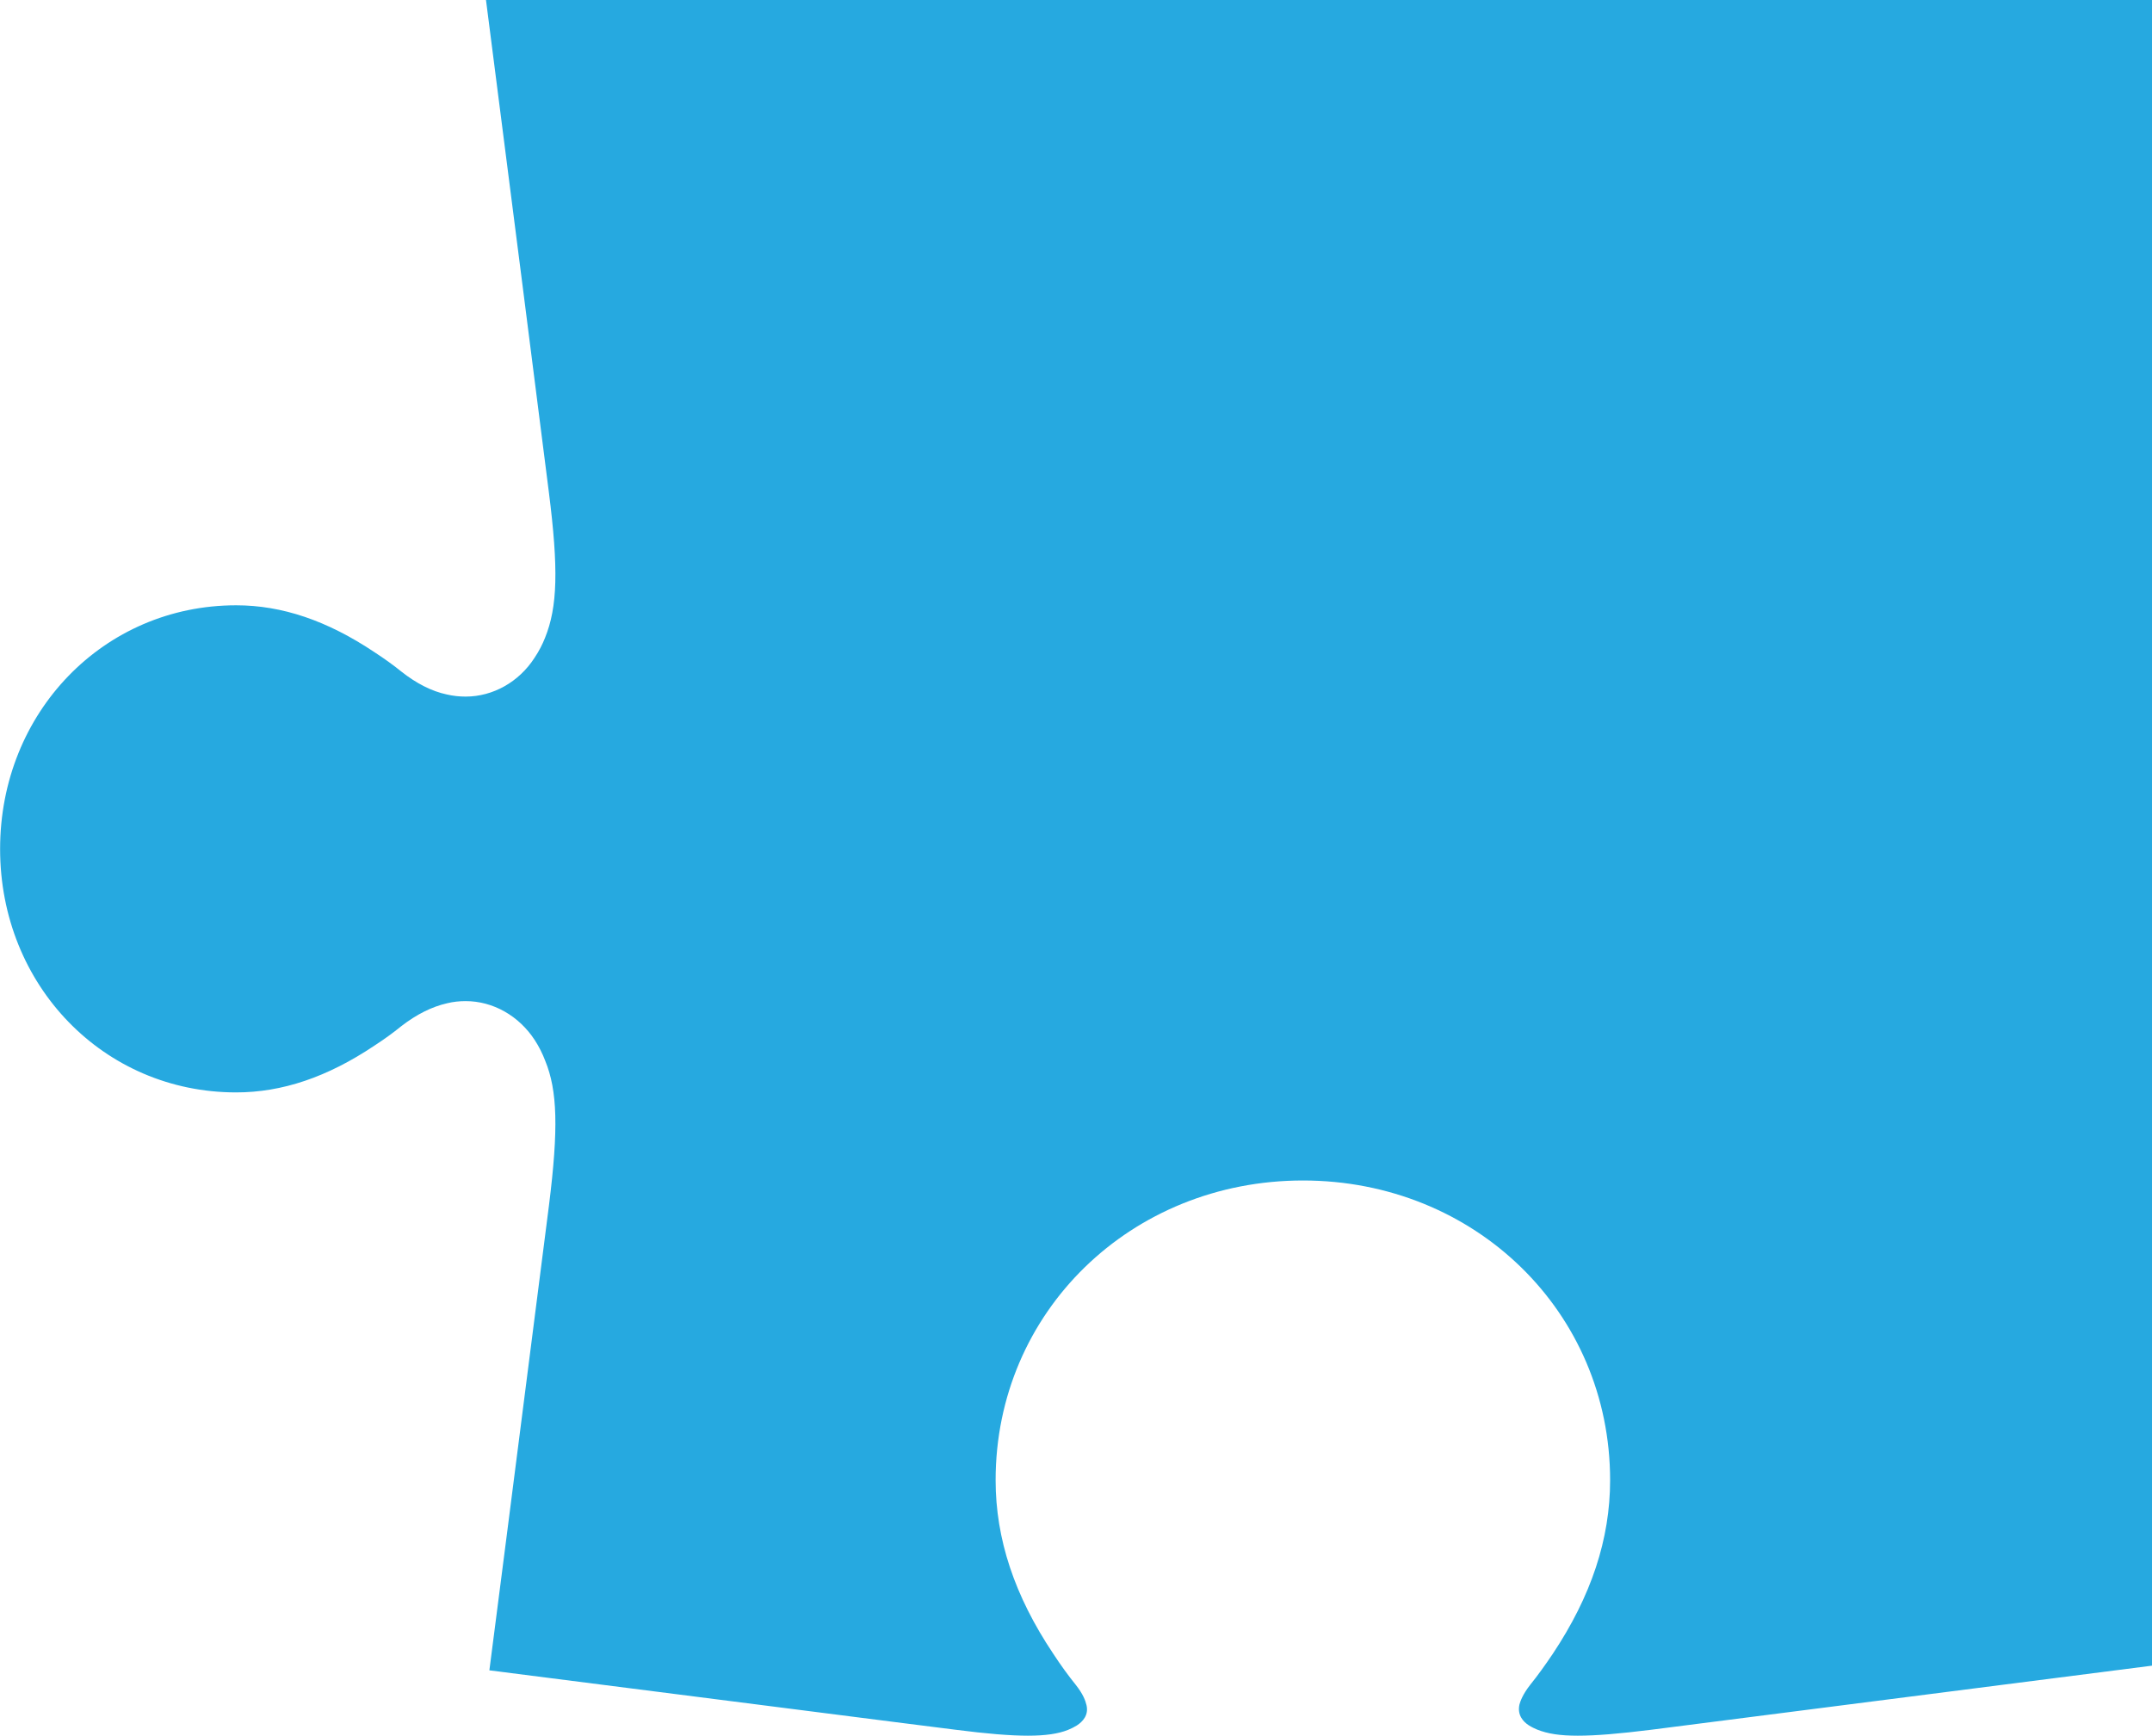
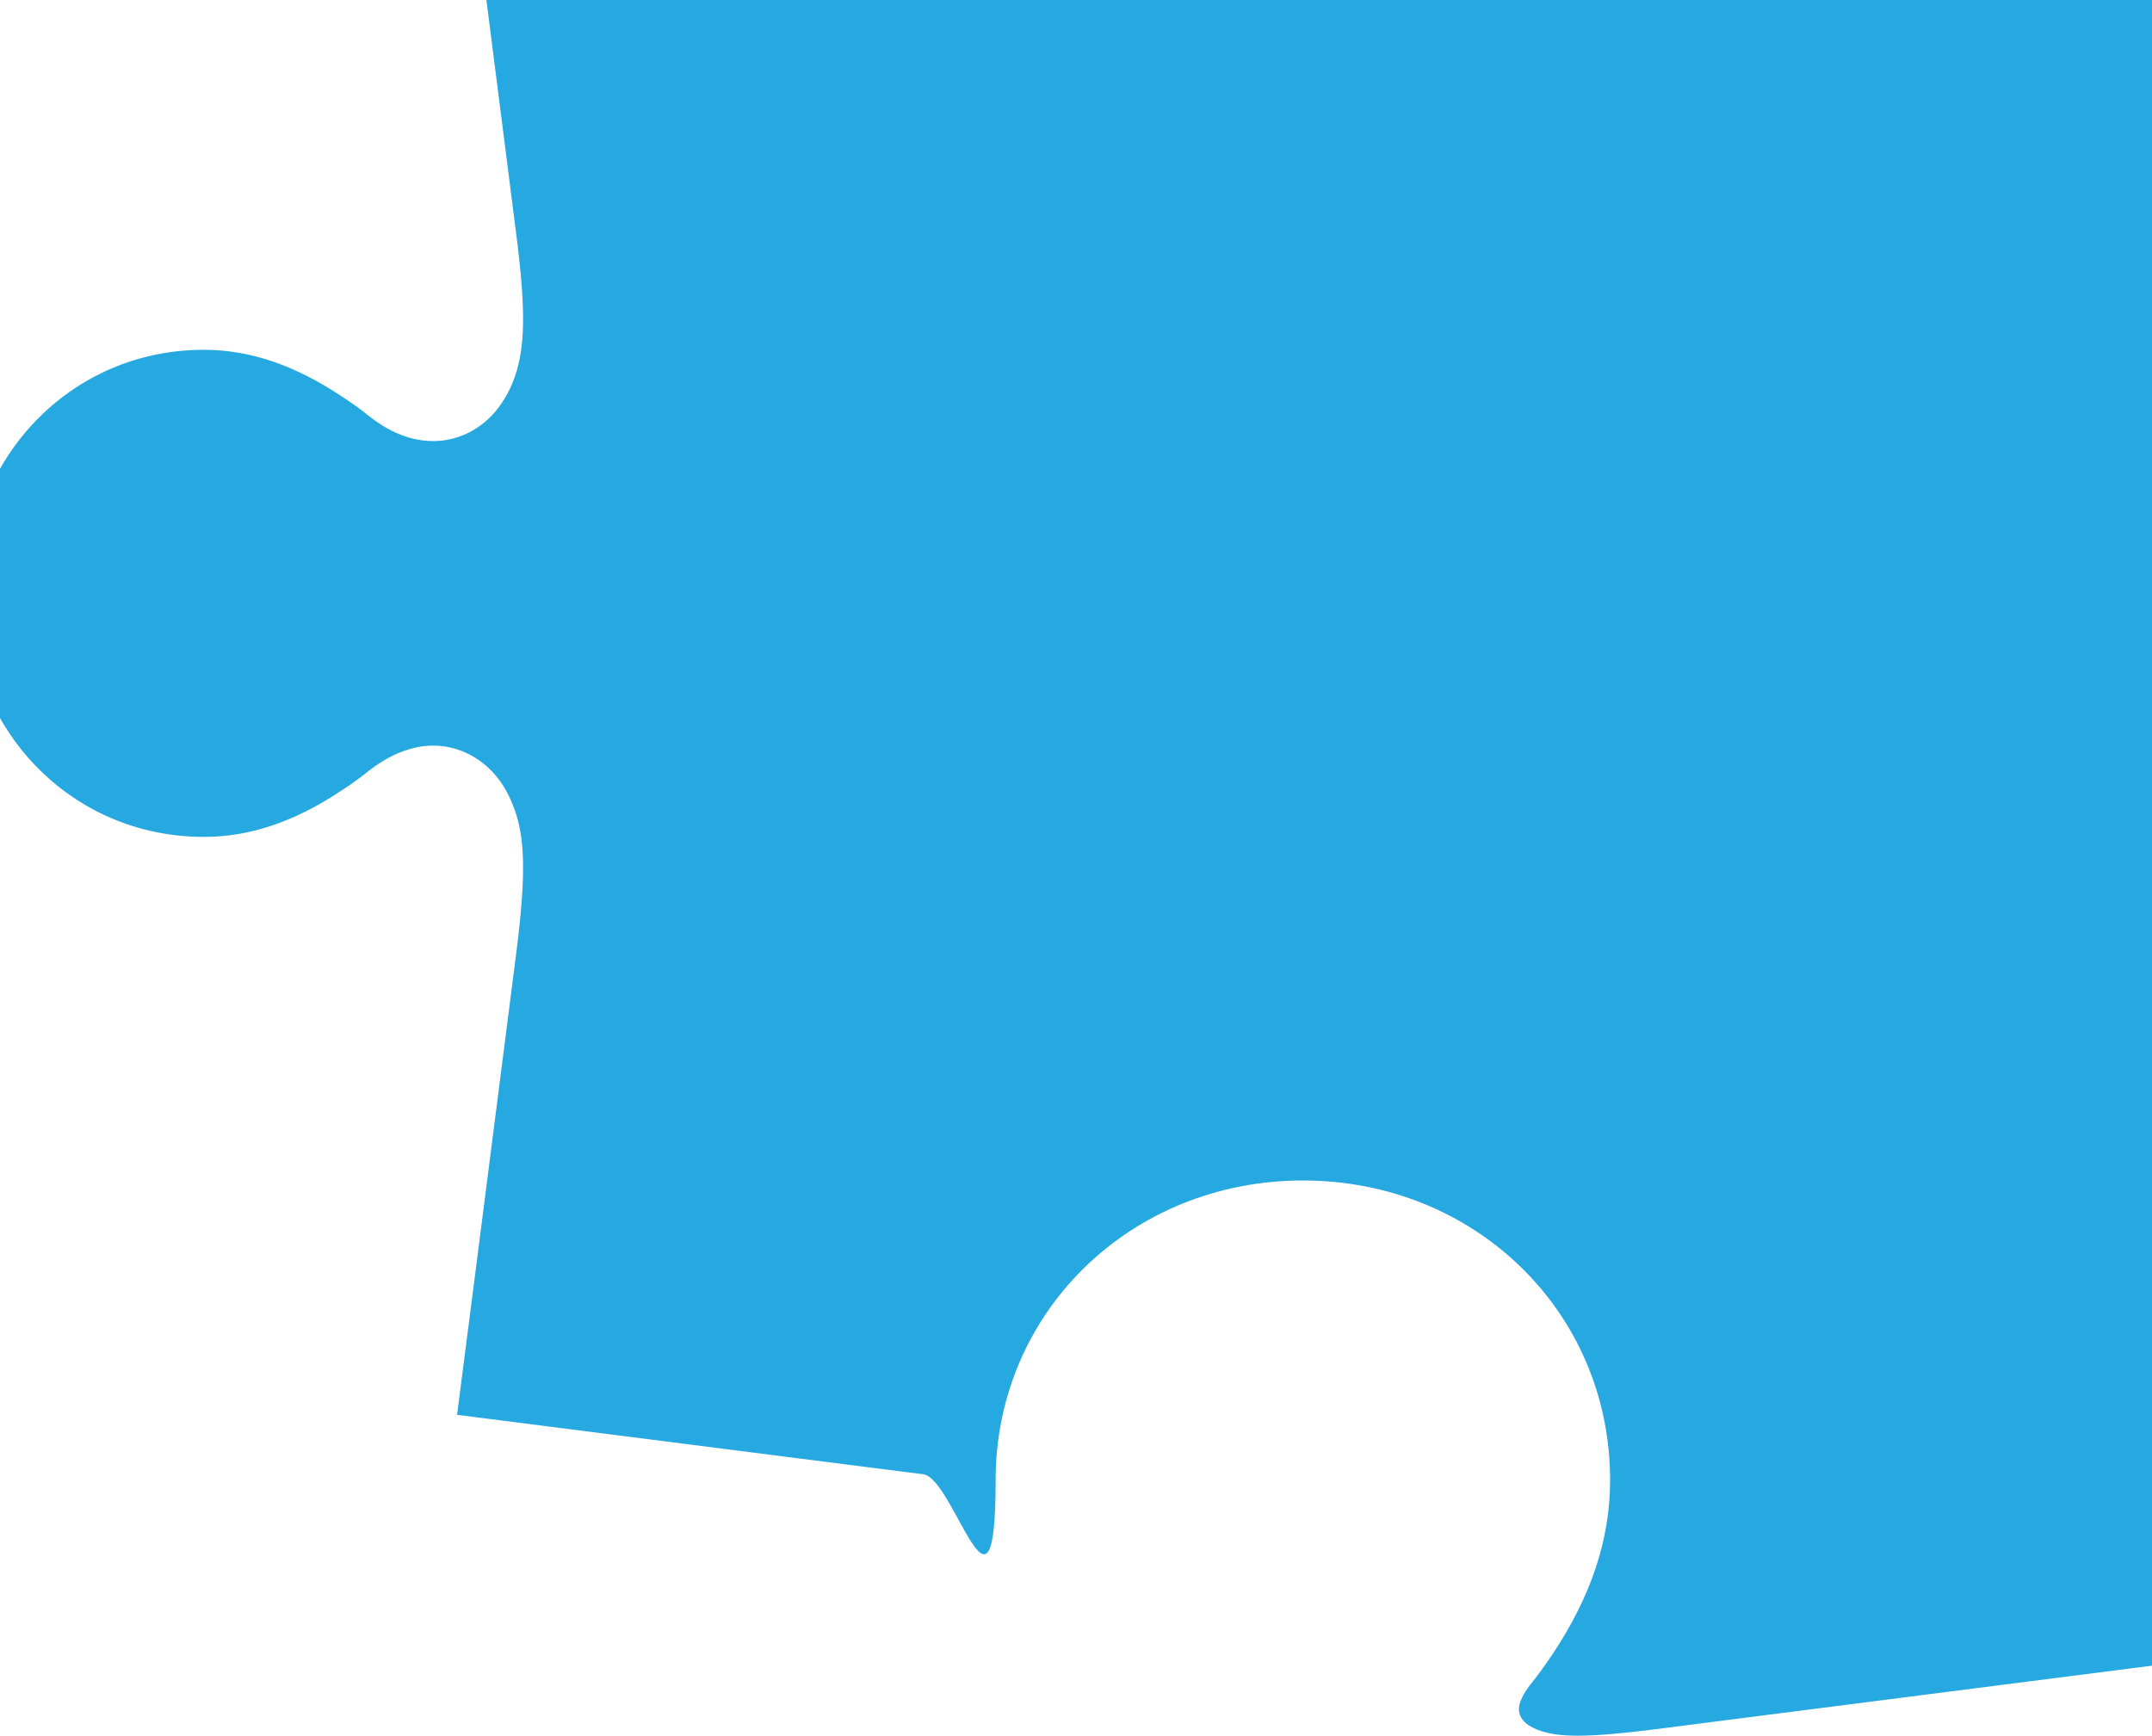
<svg xmlns="http://www.w3.org/2000/svg" id="Layer_1" data-name="Layer 1" viewBox="0 0 401.62 323.98">
  <defs>
    <style>      .cls-1 {        fill: #26a9e0;      }    </style>
  </defs>
-   <path class="cls-1" d="M401.62,0v310.9l-93.45,11.96c-6.02.75-10.34,1.11-13.71,1.11s-5.63-.36-7.61-1.15c-.47-.2-.99-.44-1.54-.79-1.03-.67-2.18-1.9-1.74-3.88.16-.59.59-1.86,1.98-3.64,1.47-1.82,2.85-3.76,4.24-5.82,7.17-10.78,10.7-21.39,10.7-32.41,0-31.38-25.2-55.94-57.32-55.94s-57.36,24.56-57.36,55.94c0,10.97,3.53,21.59,10.74,32.37,1.35,2.06,2.77,4.04,4.24,5.86,1.31,1.66,1.78,2.89,1.98,3.76.44,1.86-.71,3.09-1.82,3.8-.51.32-.99.55-1.66.83-1.78.71-4.16,1.07-7.45,1.07s-7.69-.36-13.51-1.11c-.16,0-.36-.04-87-11.09,3.37-25.99,11.01-86,11.13-86.84,1.78-14.26,1.58-21.35-.71-26.94-.51-1.35-1.19-2.69-1.94-3.84-2.97-4.56-7.8-7.29-12.91-7.29-1.15,0-2.34.12-3.45.4-2.81.63-5.7,2.06-8.56,4.28-1.51,1.23-3.21,2.46-5.03,3.64-8.75,5.86-17.19,8.72-25.79,8.72-24.72,0-44.05-19.97-44.05-45.44s19.33-45.48,44.05-45.48c8.56,0,16.99,2.85,25.83,8.76,1.82,1.19,3.49,2.38,4.99,3.6,2.81,2.22,5.66,3.68,8.48,4.28,1.19.28,2.38.4,3.53.4,5.11,0,9.94-2.73,12.84-7.21.83-1.23,1.5-2.54,1.98-3.76,2.34-5.78,2.53-12.87.71-27.22-.12-1.19-9.03-70.79-11.73-91.83h310.94Z" />
+   <path class="cls-1" d="M401.62,0v310.9l-93.45,11.96c-6.02.75-10.34,1.11-13.71,1.11s-5.63-.36-7.61-1.15c-.47-.2-.99-.44-1.54-.79-1.03-.67-2.18-1.9-1.74-3.88.16-.59.59-1.86,1.98-3.64,1.47-1.82,2.85-3.76,4.24-5.82,7.17-10.78,10.7-21.39,10.7-32.41,0-31.38-25.2-55.94-57.32-55.94s-57.36,24.56-57.36,55.94s-7.69-.36-13.51-1.11c-.16,0-.36-.04-87-11.09,3.37-25.99,11.01-86,11.13-86.84,1.78-14.26,1.58-21.35-.71-26.94-.51-1.35-1.19-2.69-1.94-3.84-2.97-4.56-7.8-7.29-12.91-7.29-1.15,0-2.34.12-3.45.4-2.81.63-5.7,2.06-8.56,4.28-1.51,1.23-3.21,2.46-5.03,3.64-8.75,5.86-17.19,8.72-25.79,8.72-24.72,0-44.05-19.97-44.05-45.44s19.33-45.48,44.05-45.48c8.56,0,16.99,2.85,25.83,8.76,1.82,1.19,3.49,2.38,4.99,3.6,2.81,2.22,5.66,3.68,8.48,4.28,1.19.28,2.38.4,3.53.4,5.11,0,9.94-2.73,12.84-7.21.83-1.23,1.5-2.54,1.98-3.76,2.34-5.78,2.53-12.87.71-27.22-.12-1.19-9.03-70.79-11.73-91.83h310.94Z" />
</svg>